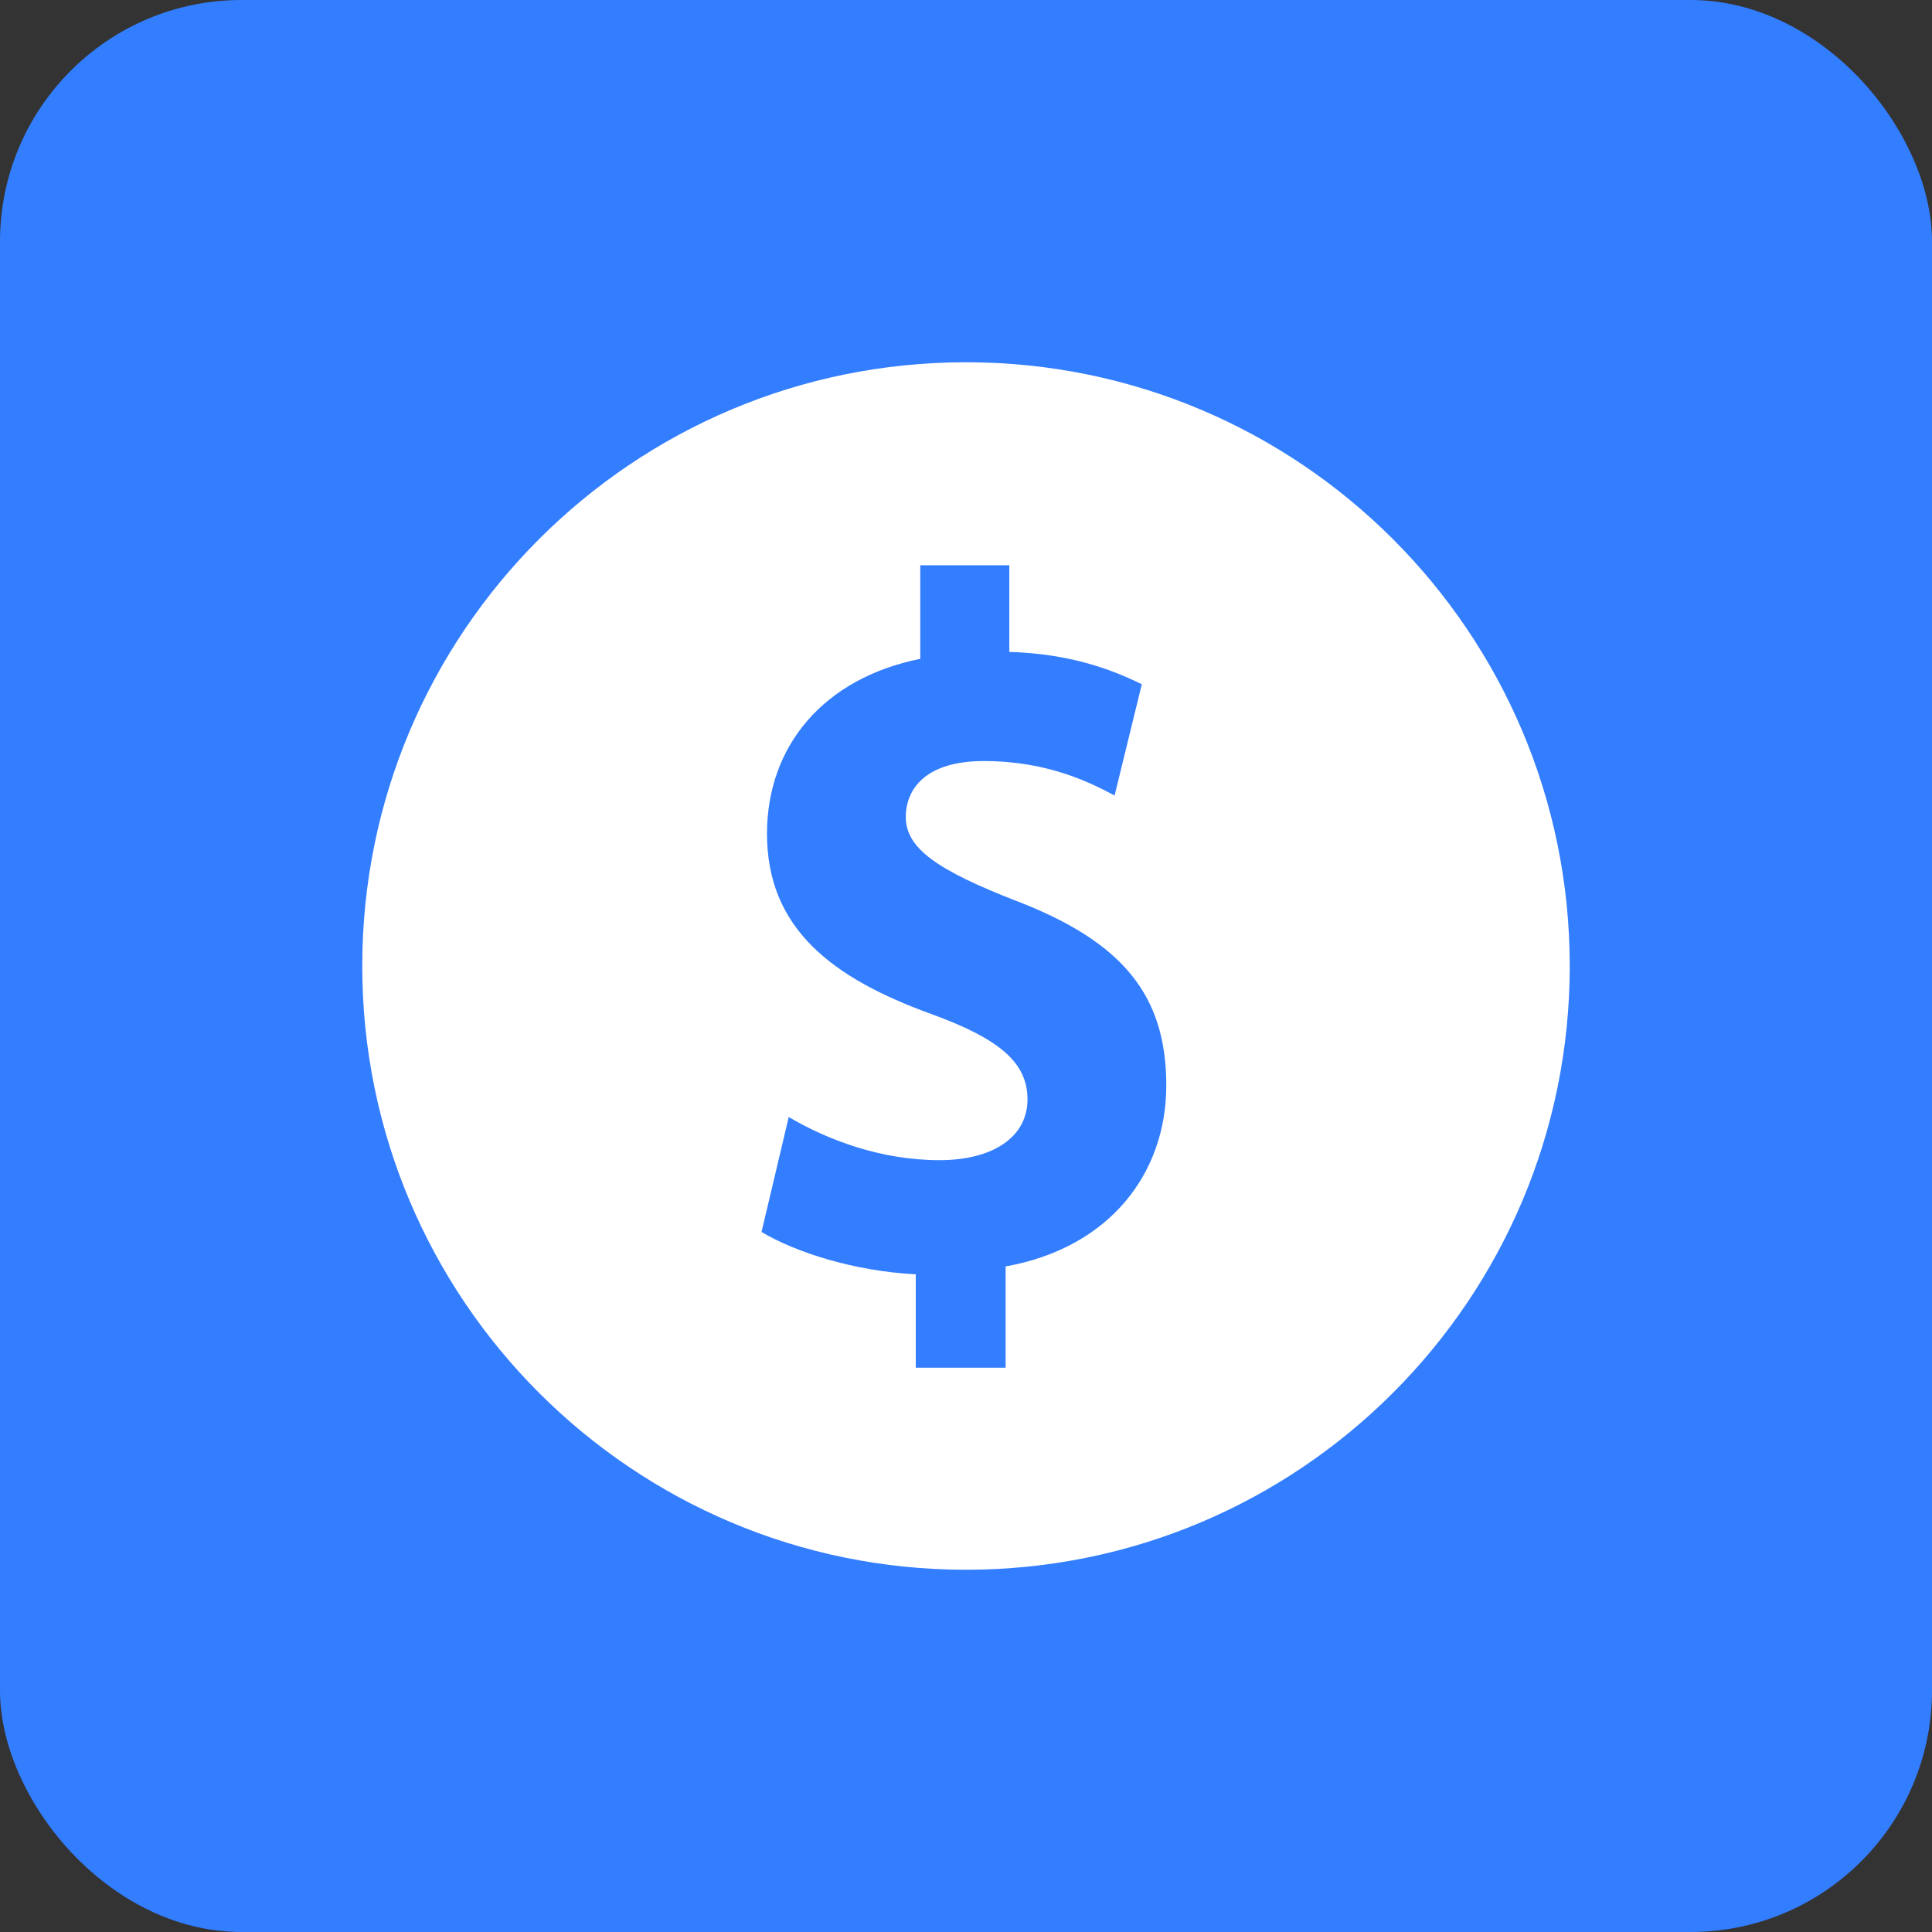
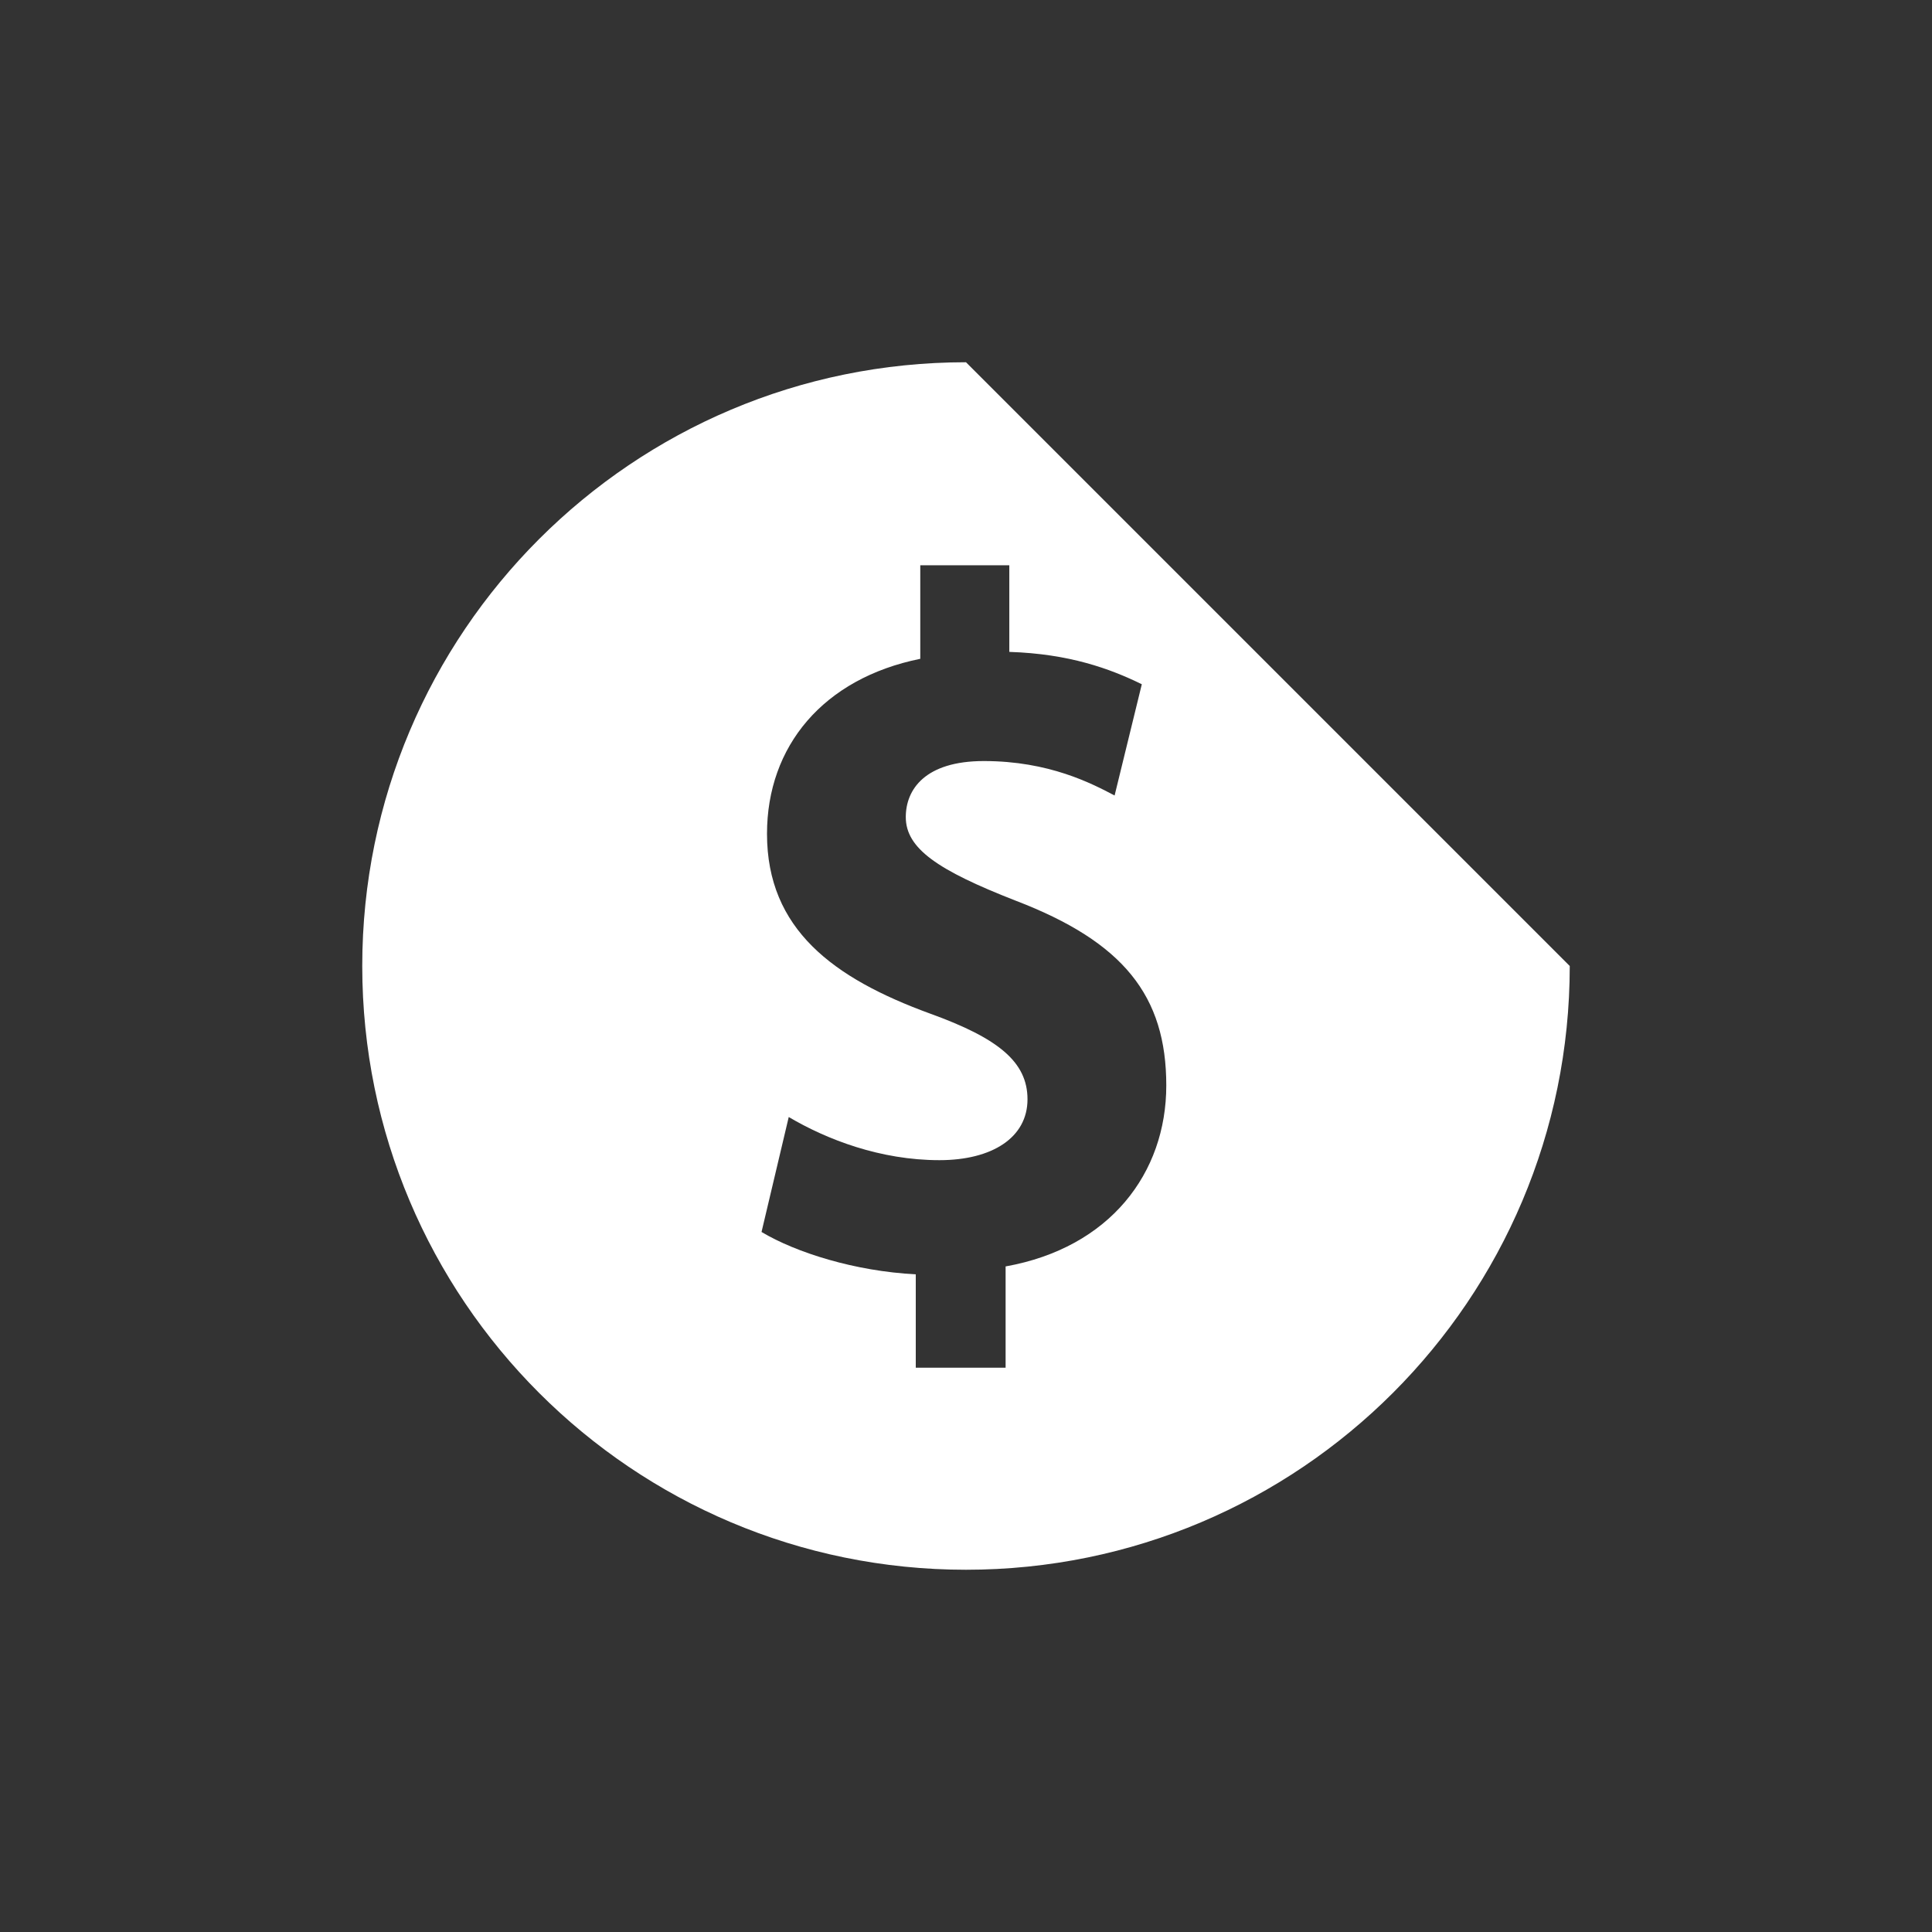
<svg xmlns="http://www.w3.org/2000/svg" width="12px" height="12px" viewBox="0 0 12 12" version="1.1">
  <rect x="0" y="0" width="12" height="12" fill="#333333" stroke="none" />
  <title>编组 49</title>
  <g id="页面-1" stroke="none" stroke-width="1" fill="none" fill-rule="evenodd">
    <g id="首页" transform="translate(-659, -1688)">
      <g id="企业信息" transform="translate(360, 1209)">
        <g transform="translate(16, 50)" id="编组-15">
          <g transform="translate(255, 16)">
            <g transform="translate(16, 367)">
              <g id="编组-14" transform="translate(0, 32)">
                <g id="编组-49" transform="translate(12, 14)">
-                   <rect id="矩形" fill="#337DFF" x="0" y="0" width="12" height="12" rx="1.5" />
                  <g id="jine-2" transform="translate(2.25, 2.25)" fill="#FFFFFF" fill-rule="nonzero">
-                     <path d="M3.75,1.19241892e-16 C1.679,1.19241892e-16 0,1.679 0,3.75 C0,5.821 1.679,7.5 3.75,7.5 C5.821,7.5 7.5,5.821 7.5,3.75 C7.5,1.679 5.821,1.19241892e-16 3.75,1.19241892e-16 Z M3.996,5.616 L3.996,6.245 L3.438,6.245 L3.438,5.665 C3.061,5.646 2.694,5.53 2.48,5.402 L2.649,4.688 C2.886,4.828 3.218,4.956 3.585,4.956 C3.912,4.956 4.132,4.816 4.132,4.578 C4.132,4.346 3.951,4.199 3.528,4.046 C2.925,3.826 2.514,3.521 2.514,2.929 C2.514,2.385 2.863,1.964 3.466,1.842 L3.466,1.261 L4.019,1.261 L4.019,1.799 C4.391,1.811 4.644,1.903 4.842,2 L4.673,2.691 C4.532,2.617 4.267,2.477 3.861,2.477 C3.495,2.477 3.376,2.654 3.376,2.825 C3.376,3.02 3.574,3.155 4.058,3.344 C4.729,3.601 4.994,3.936 4.994,4.492 C4.994,5.036 4.644,5.5 3.996,5.616 Z" id="形状" />
+                     <path d="M3.75,1.19241892e-16 C1.679,1.19241892e-16 0,1.679 0,3.75 C0,5.821 1.679,7.5 3.75,7.5 C5.821,7.5 7.5,5.821 7.5,3.75 Z M3.996,5.616 L3.996,6.245 L3.438,6.245 L3.438,5.665 C3.061,5.646 2.694,5.53 2.48,5.402 L2.649,4.688 C2.886,4.828 3.218,4.956 3.585,4.956 C3.912,4.956 4.132,4.816 4.132,4.578 C4.132,4.346 3.951,4.199 3.528,4.046 C2.925,3.826 2.514,3.521 2.514,2.929 C2.514,2.385 2.863,1.964 3.466,1.842 L3.466,1.261 L4.019,1.261 L4.019,1.799 C4.391,1.811 4.644,1.903 4.842,2 L4.673,2.691 C4.532,2.617 4.267,2.477 3.861,2.477 C3.495,2.477 3.376,2.654 3.376,2.825 C3.376,3.02 3.574,3.155 4.058,3.344 C4.729,3.601 4.994,3.936 4.994,4.492 C4.994,5.036 4.644,5.5 3.996,5.616 Z" id="形状" />
                  </g>
                </g>
              </g>
            </g>
          </g>
        </g>
      </g>
    </g>
  </g>
</svg>